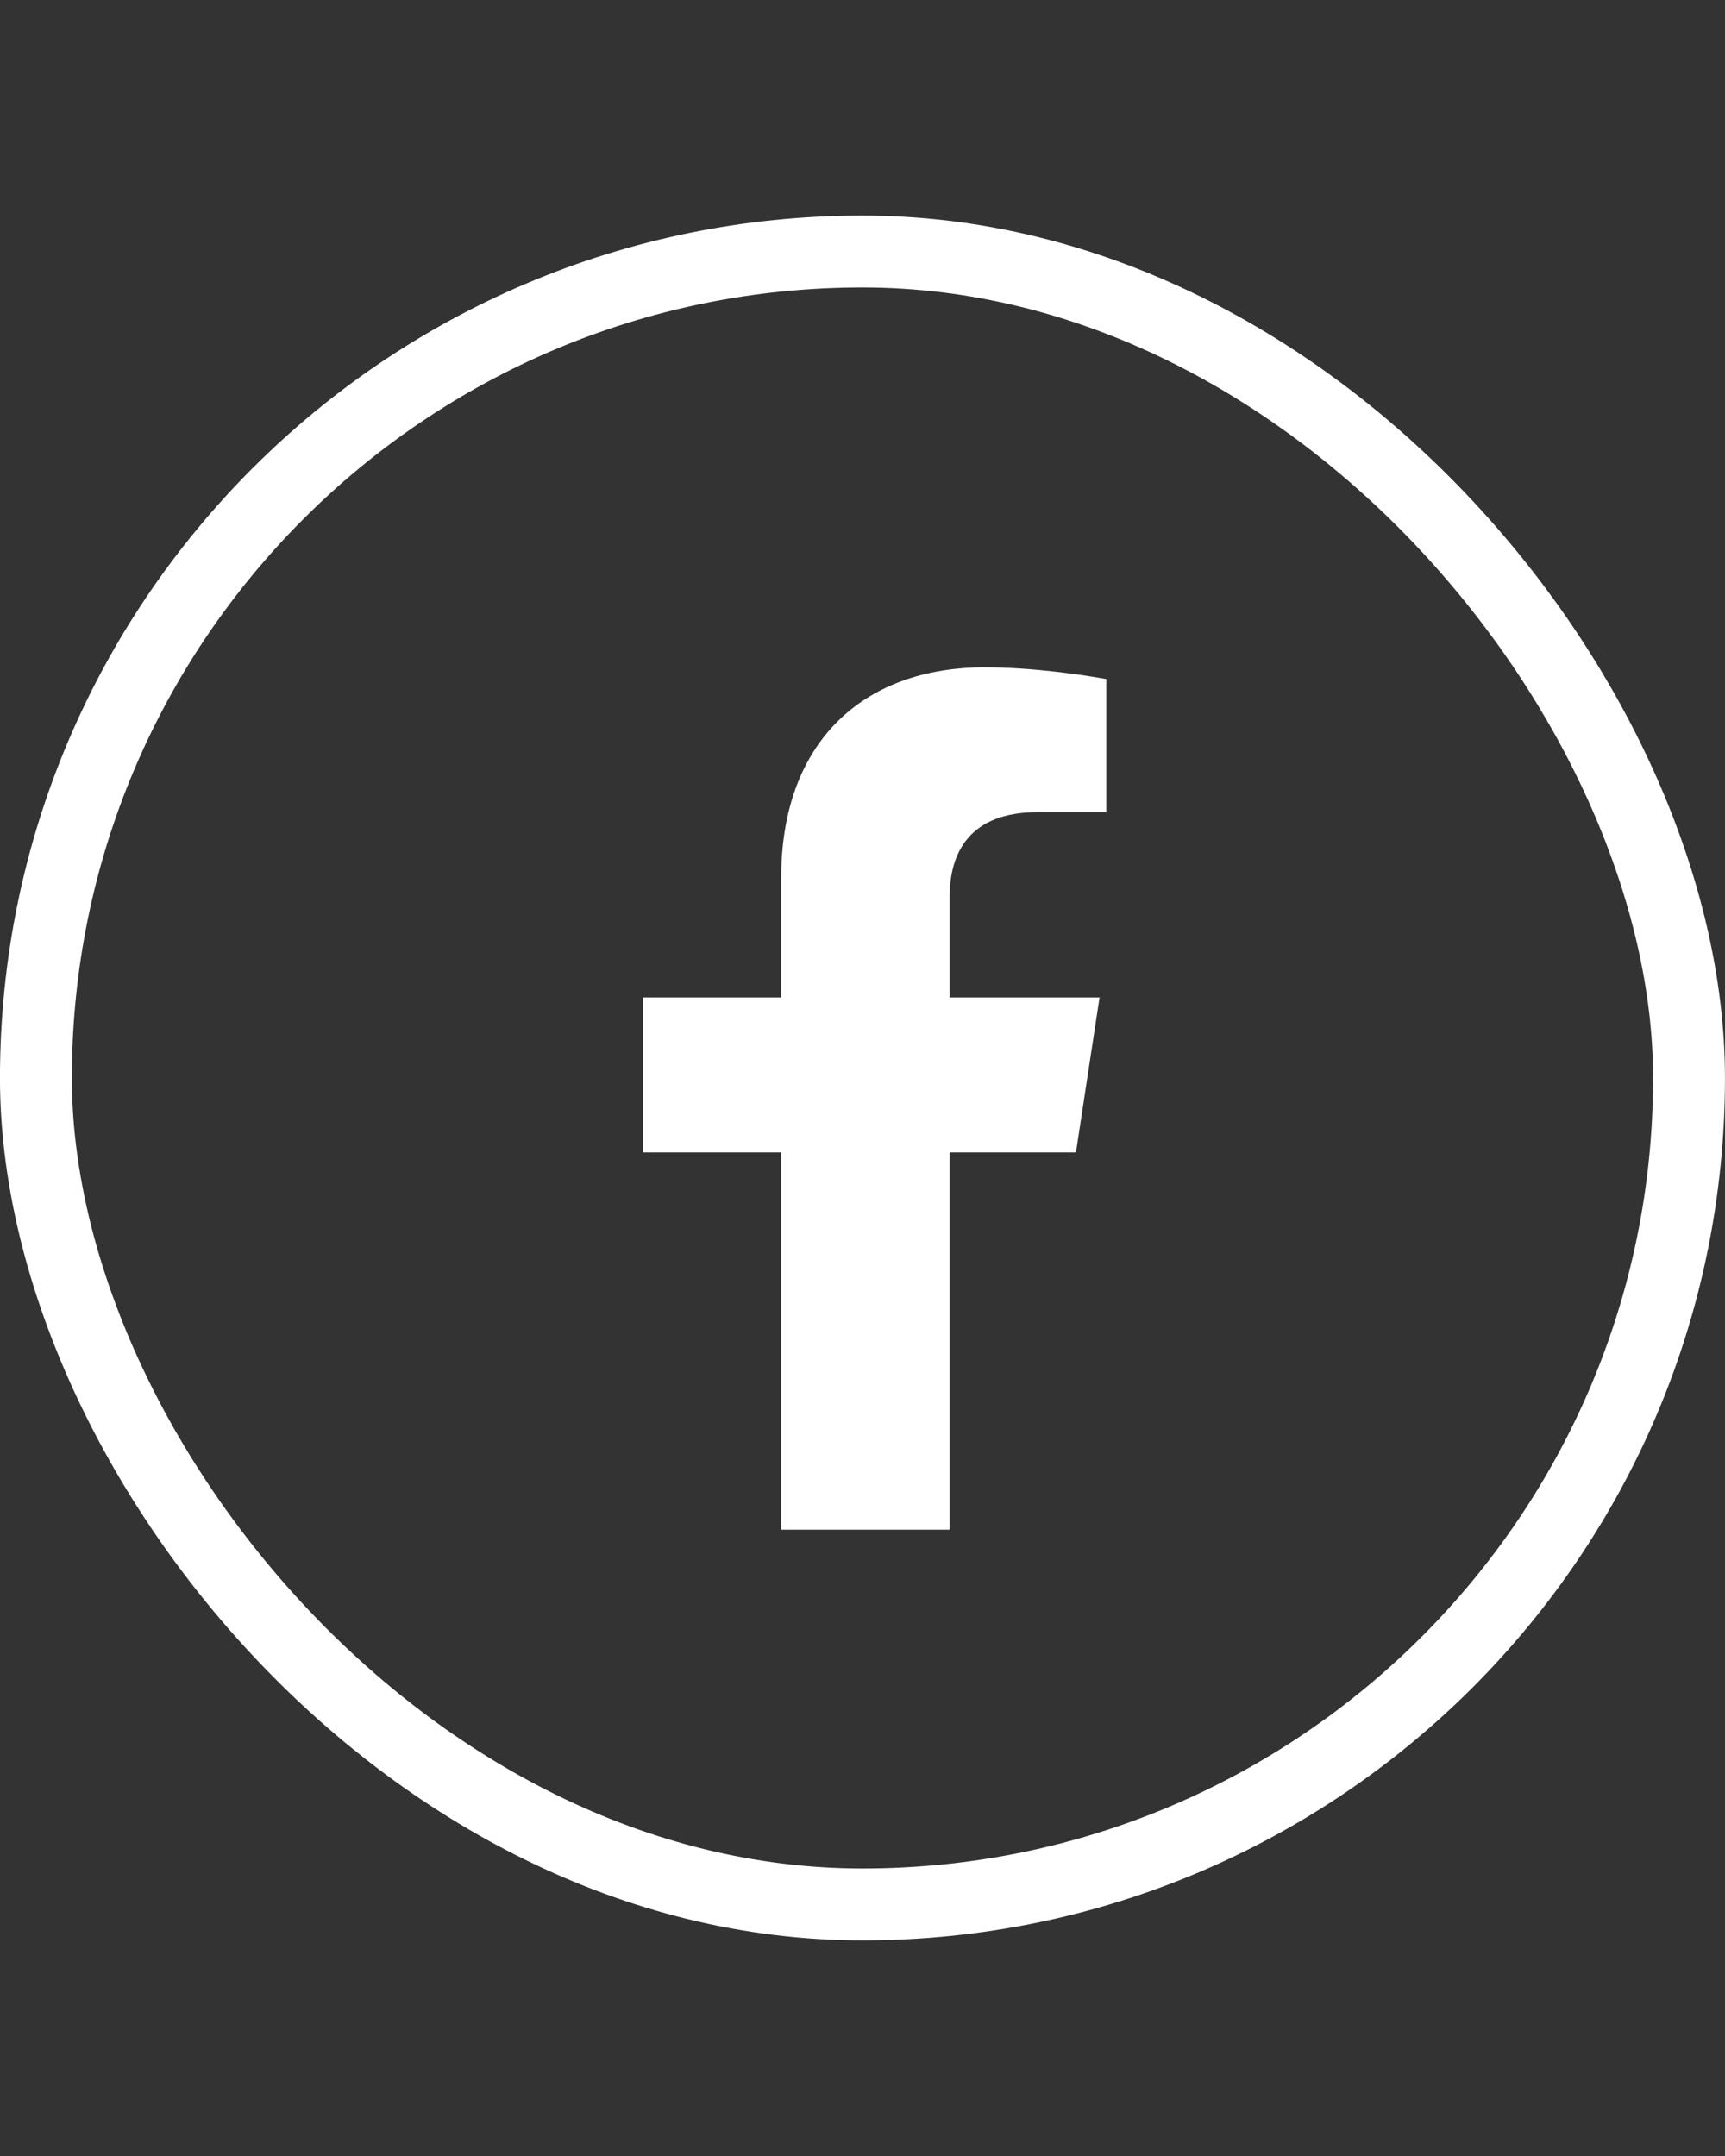
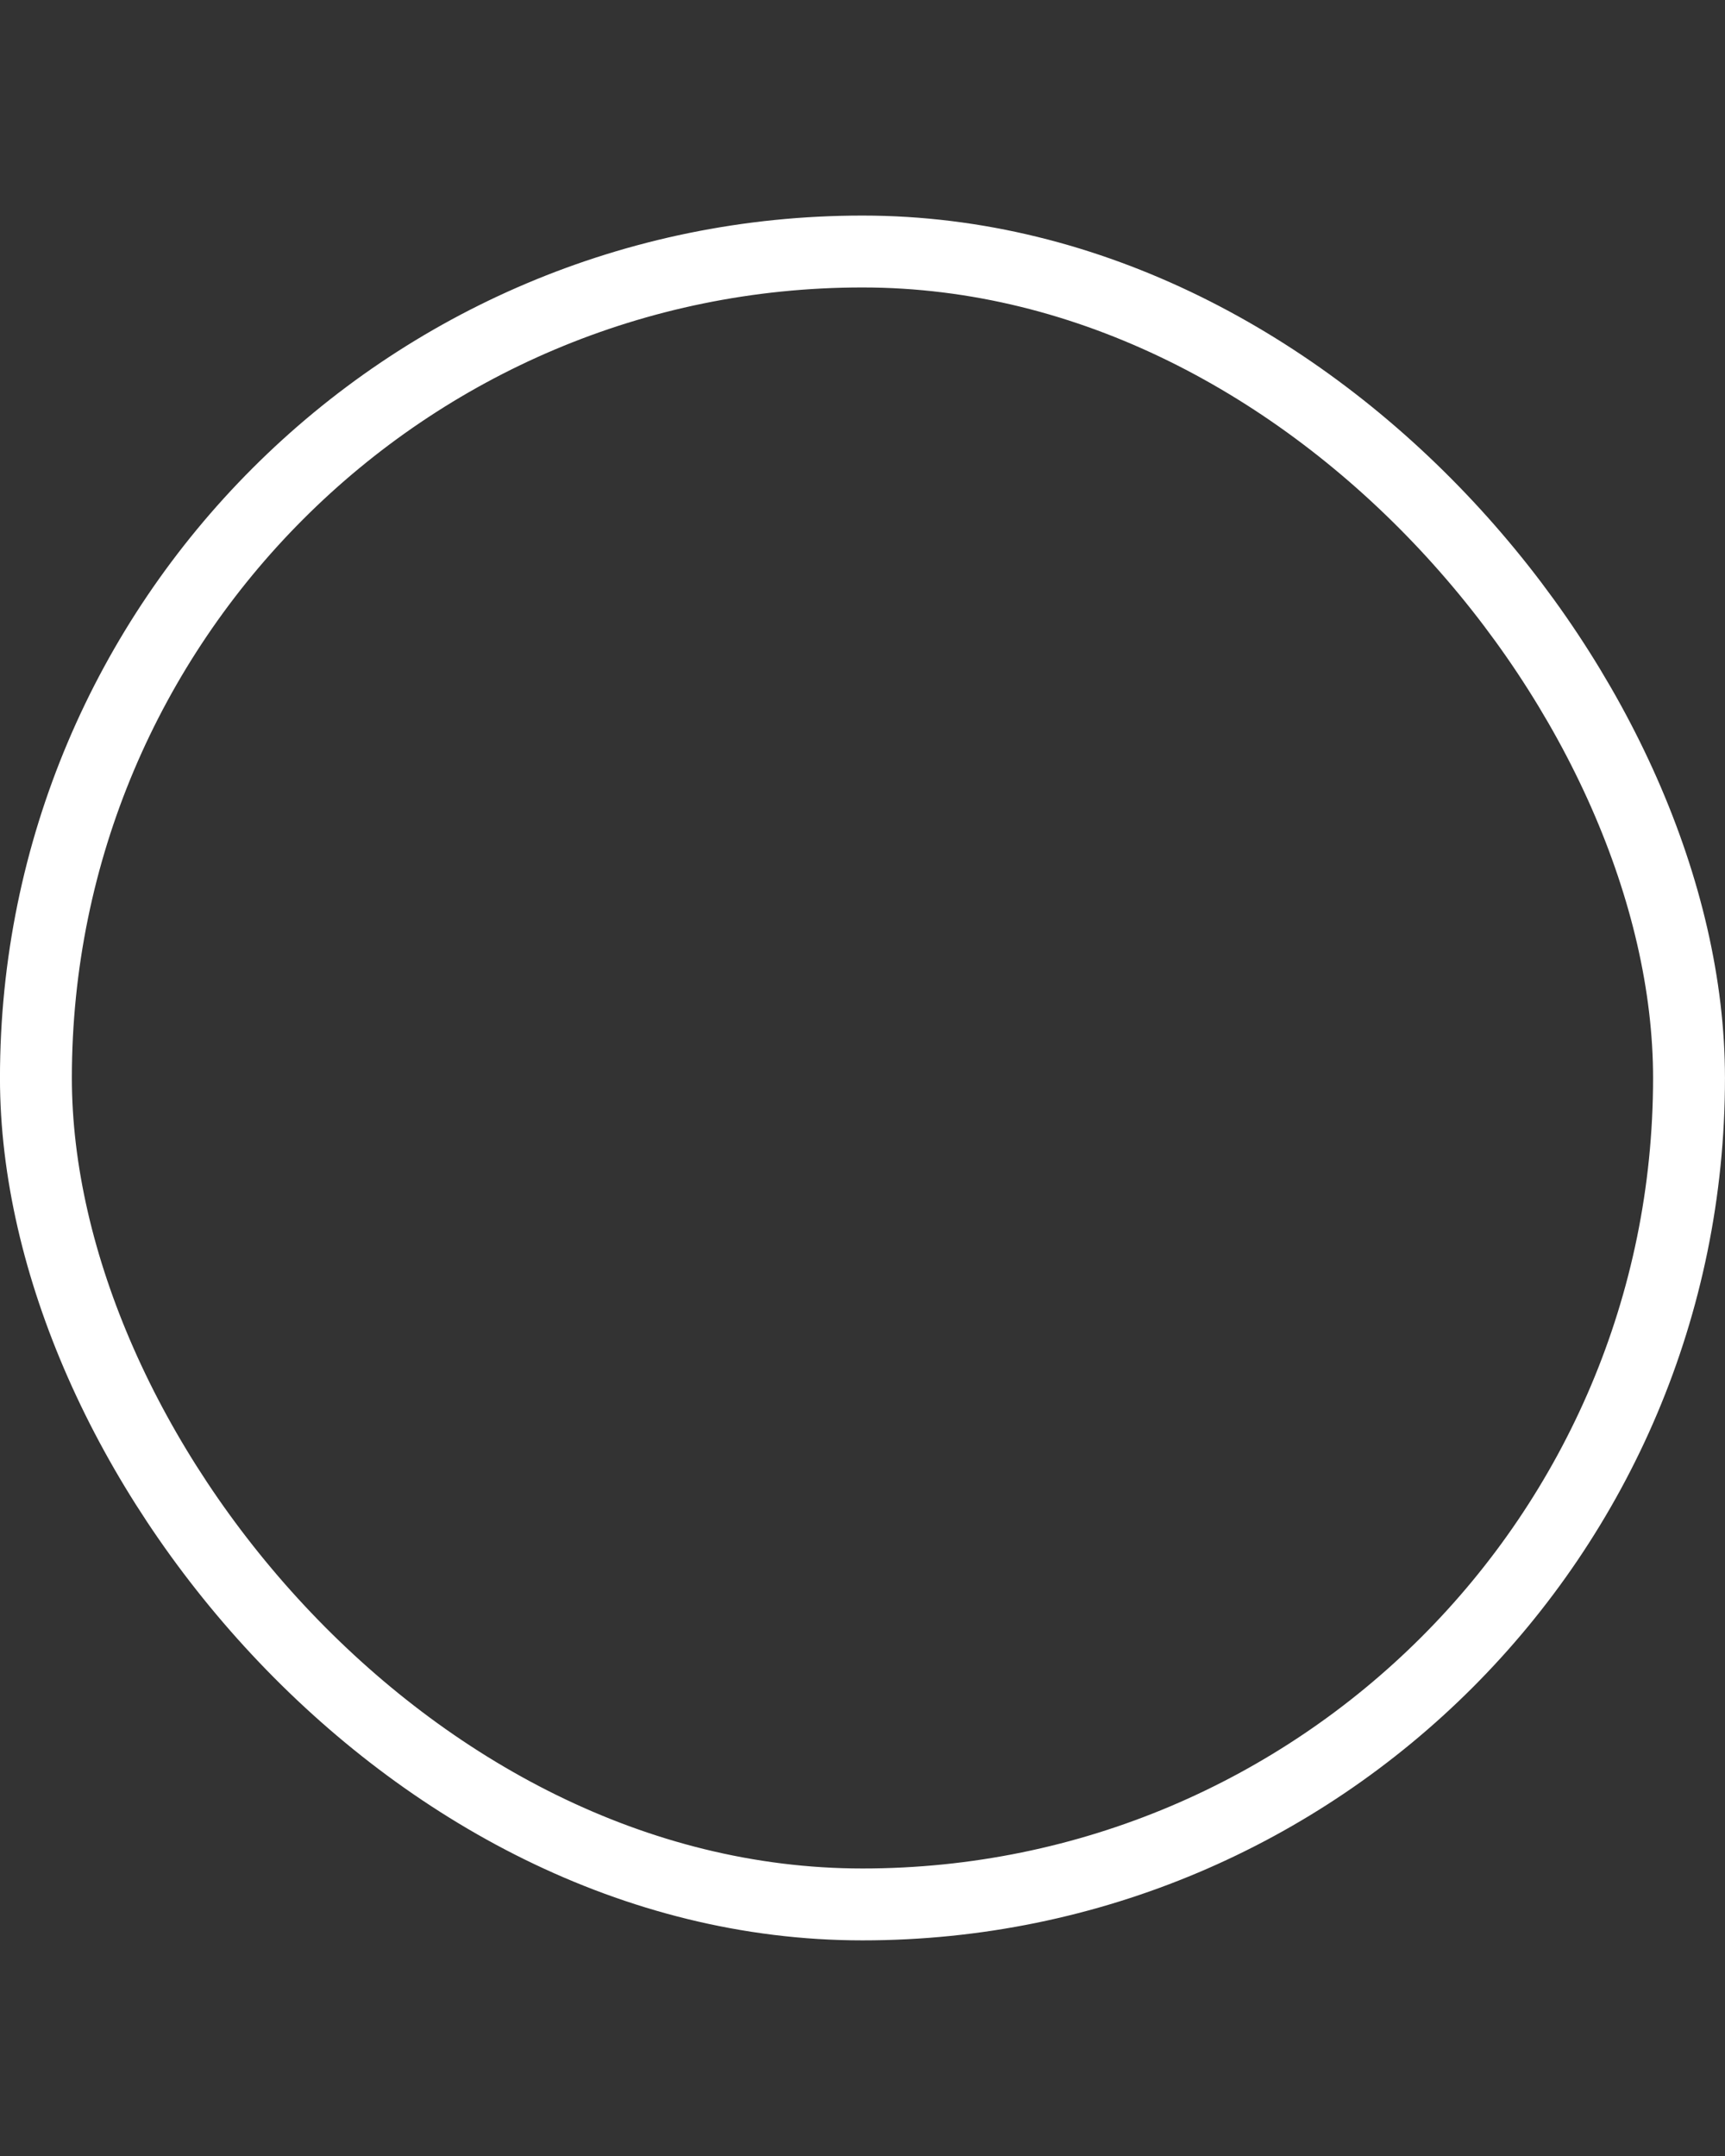
<svg xmlns="http://www.w3.org/2000/svg" width="28" height="35" viewBox="0 0 28 35" fill="none">
  <rect x="0" y="0" width="28" height="35" fill="#333333" stroke="none" />
  <rect x="0.583" y="4.083" width="26.833" height="26.833" rx="13.417" stroke="white" stroke-width="1.167" />
-   <path d="M17.465 18.708H15.415V24.833H12.68V18.708H10.438V16.192H12.68V14.251C12.68 12.063 13.993 10.833 15.989 10.833C16.946 10.833 17.958 11.024 17.958 11.024V13.185H16.837C15.743 13.185 15.415 13.841 15.415 14.552V16.192H17.848L17.465 18.708Z" fill="white" />
</svg>